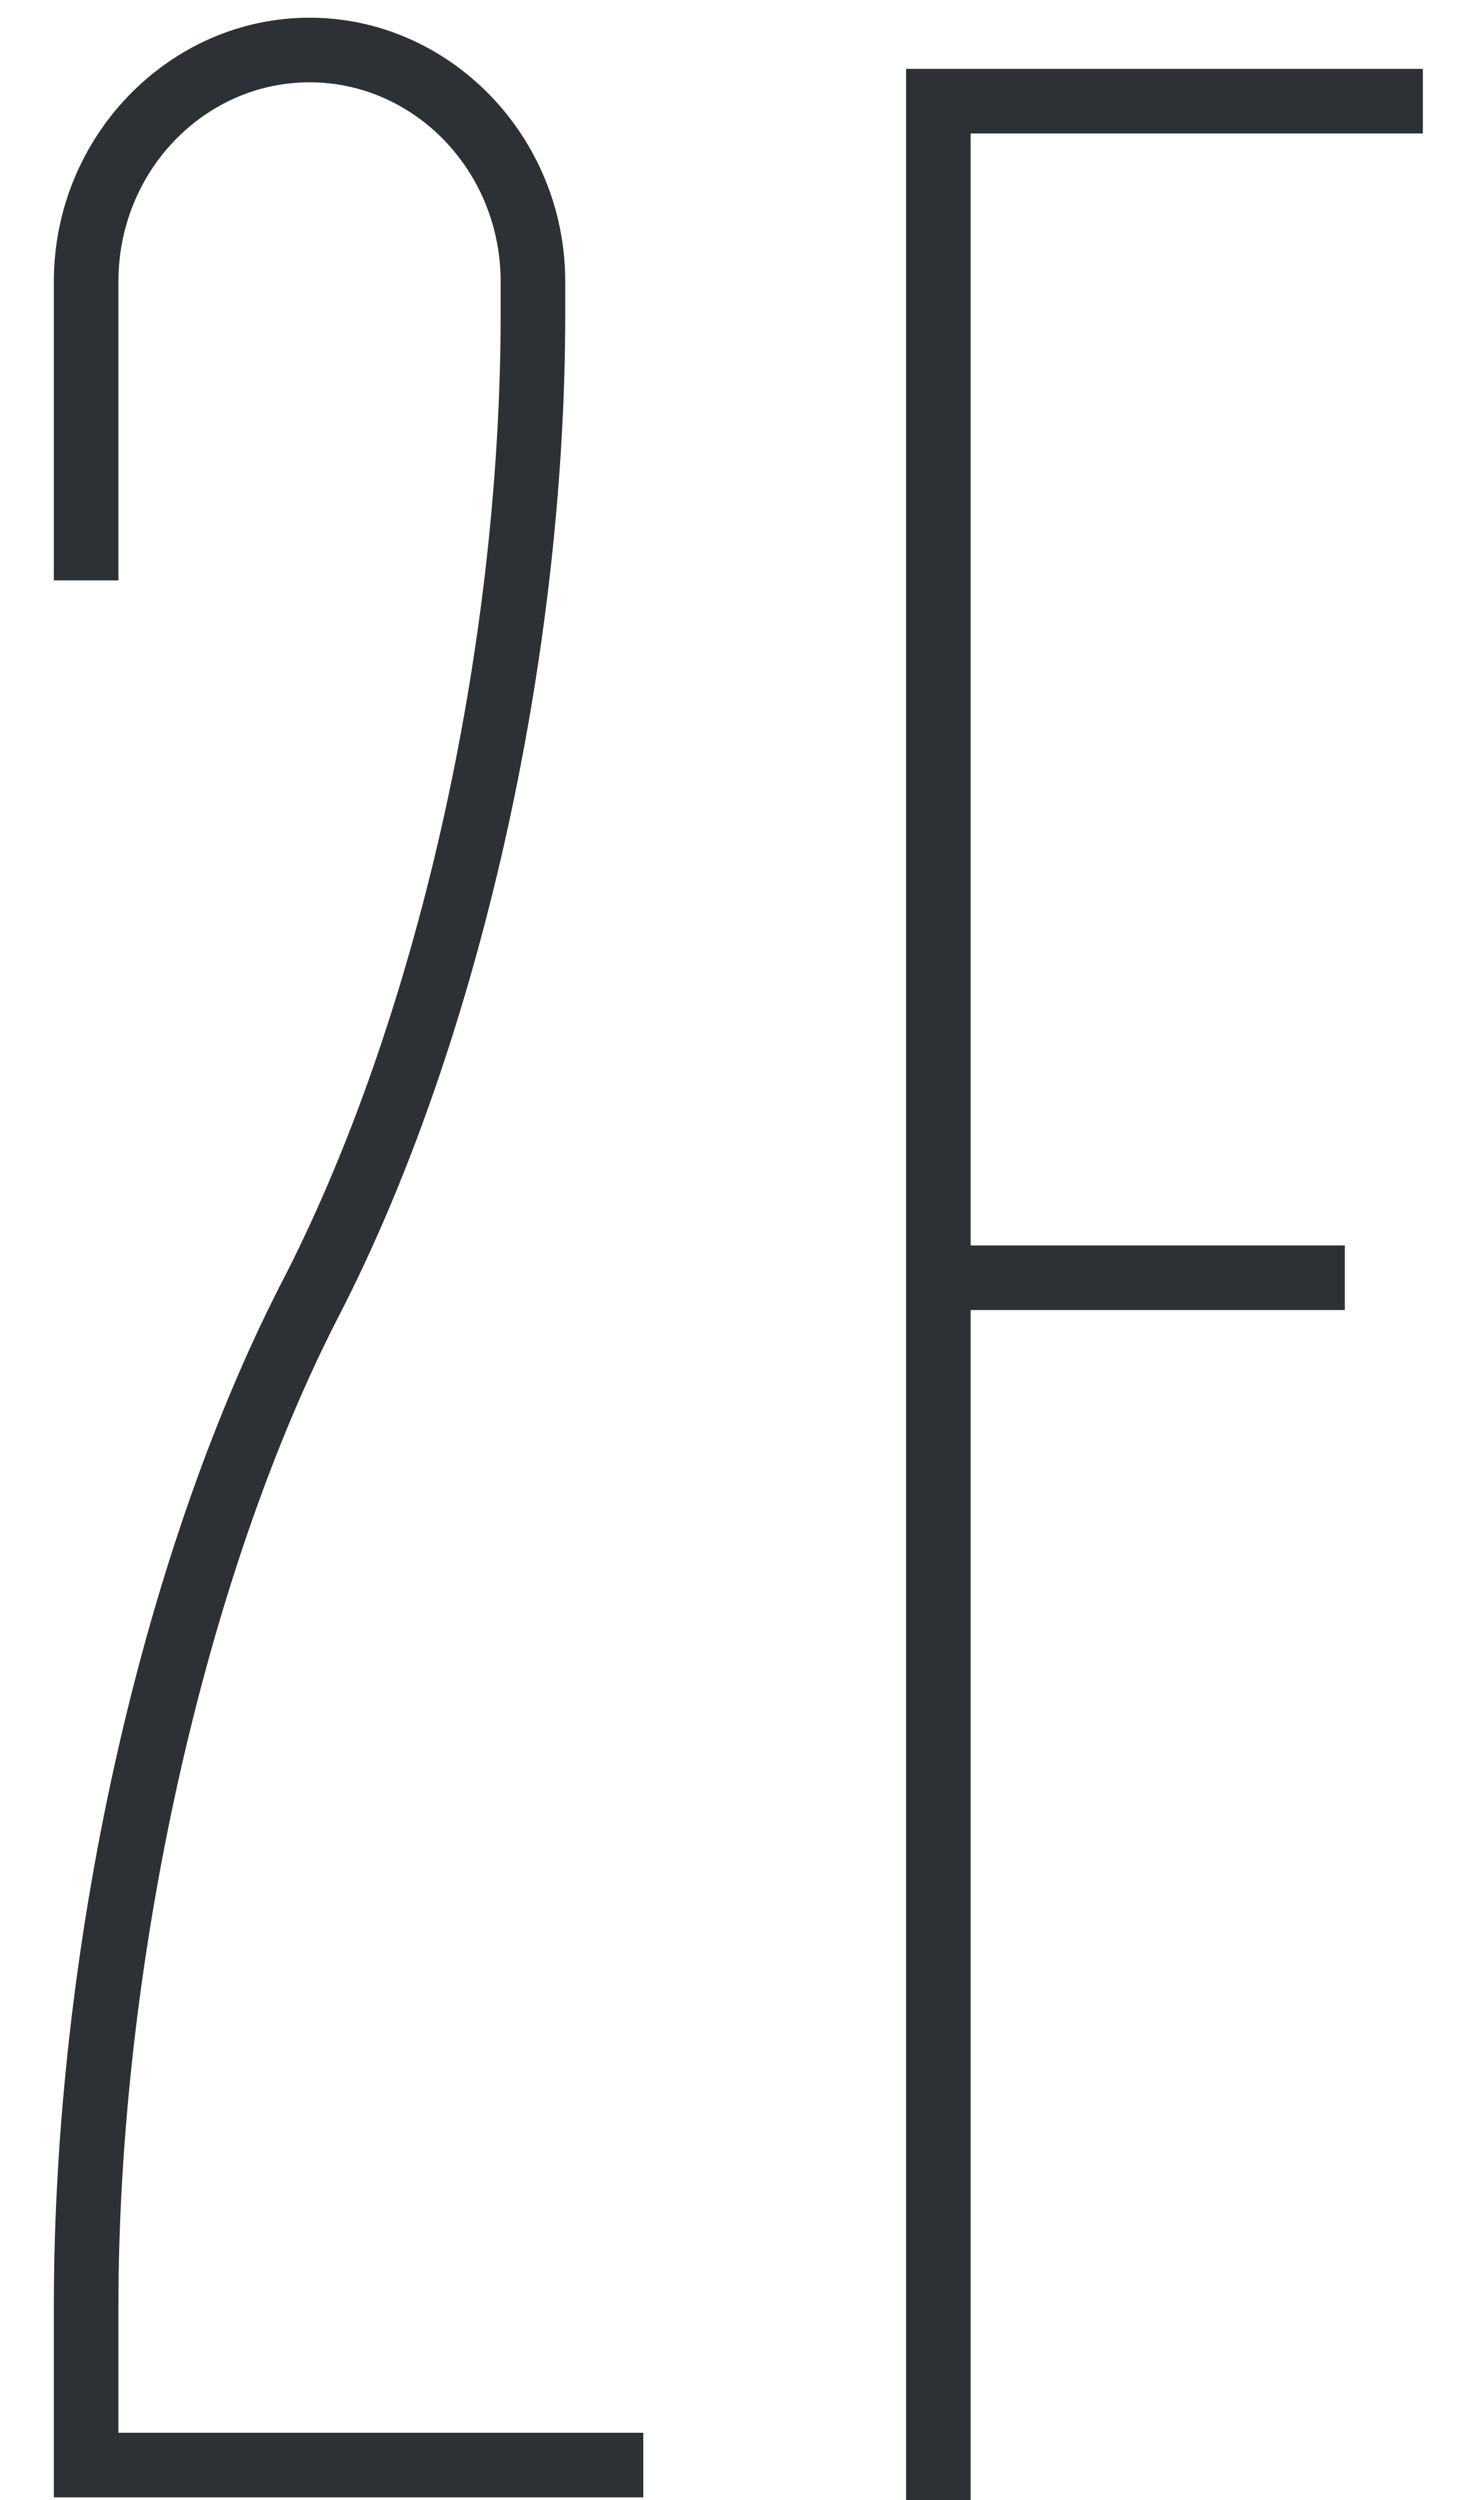
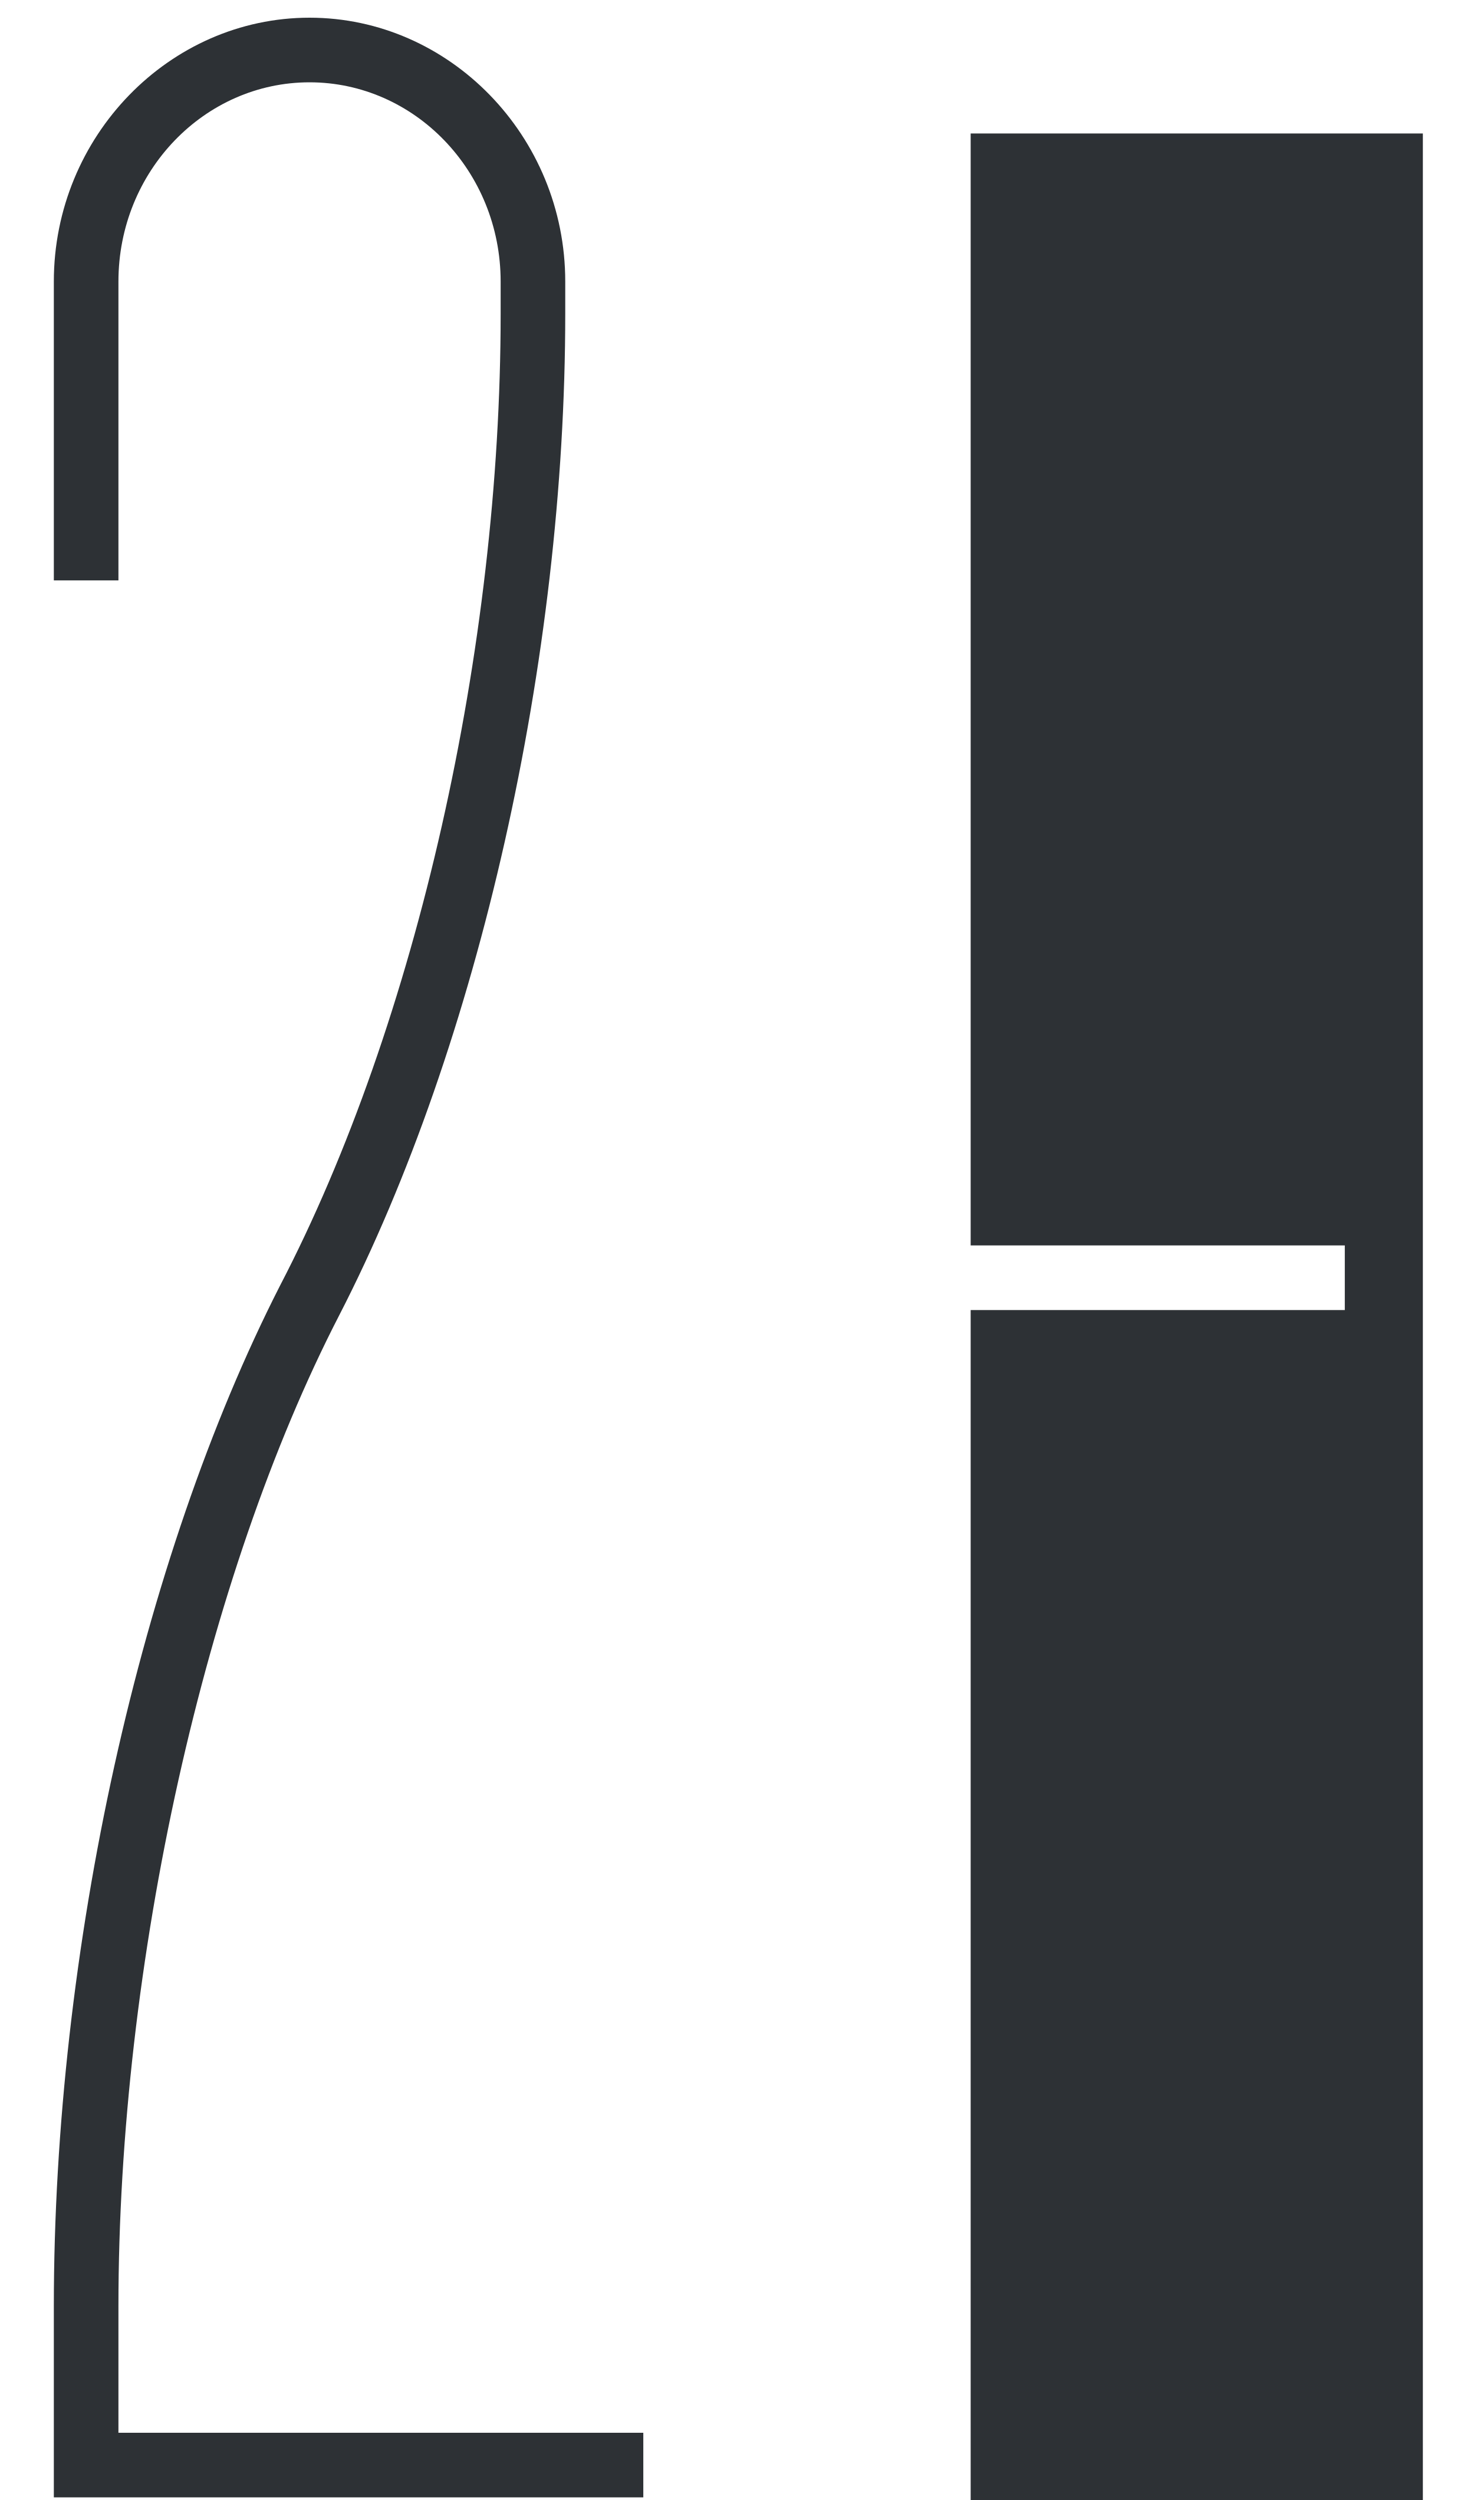
<svg xmlns="http://www.w3.org/2000/svg" width="23" height="39" viewBox="0 0 23 39">
-   <path d="M10.038 38.958V37.95h-8.19v-1.974c0-5.334 1.344-11.382 3.444-15.456C7.476 16.278 8.82 10.272 8.82 4.896v-.504C8.82 2.124 7.014.276 4.83.276S.84 2.124.84 4.392v4.662h1.008V4.392c0-1.722 1.344-3.108 2.982-3.108 1.638 0 2.982 1.386 2.982 3.108v.504c0 5.208-1.302 11.046-3.444 15.162C2.184 24.342.84 30.432.84 35.976v2.982h9.198zm5.108.042V20.436h5.838v-1.008h-5.838V2.082h7.056V1.074h-8.064V39h1.008z" fill="#2D3135" />
+   <path d="M10.038 38.958V37.95h-8.19v-1.974c0-5.334 1.344-11.382 3.444-15.456C7.476 16.278 8.82 10.272 8.82 4.896v-.504C8.82 2.124 7.014.276 4.83.276S.84 2.124.84 4.392v4.662h1.008V4.392c0-1.722 1.344-3.108 2.982-3.108 1.638 0 2.982 1.386 2.982 3.108v.504c0 5.208-1.302 11.046-3.444 15.162C2.184 24.342.84 30.432.84 35.976v2.982h9.198zm5.108.042V20.436h5.838v-1.008h-5.838V2.082h7.056V1.074V39h1.008z" fill="#2D3135" />
</svg>